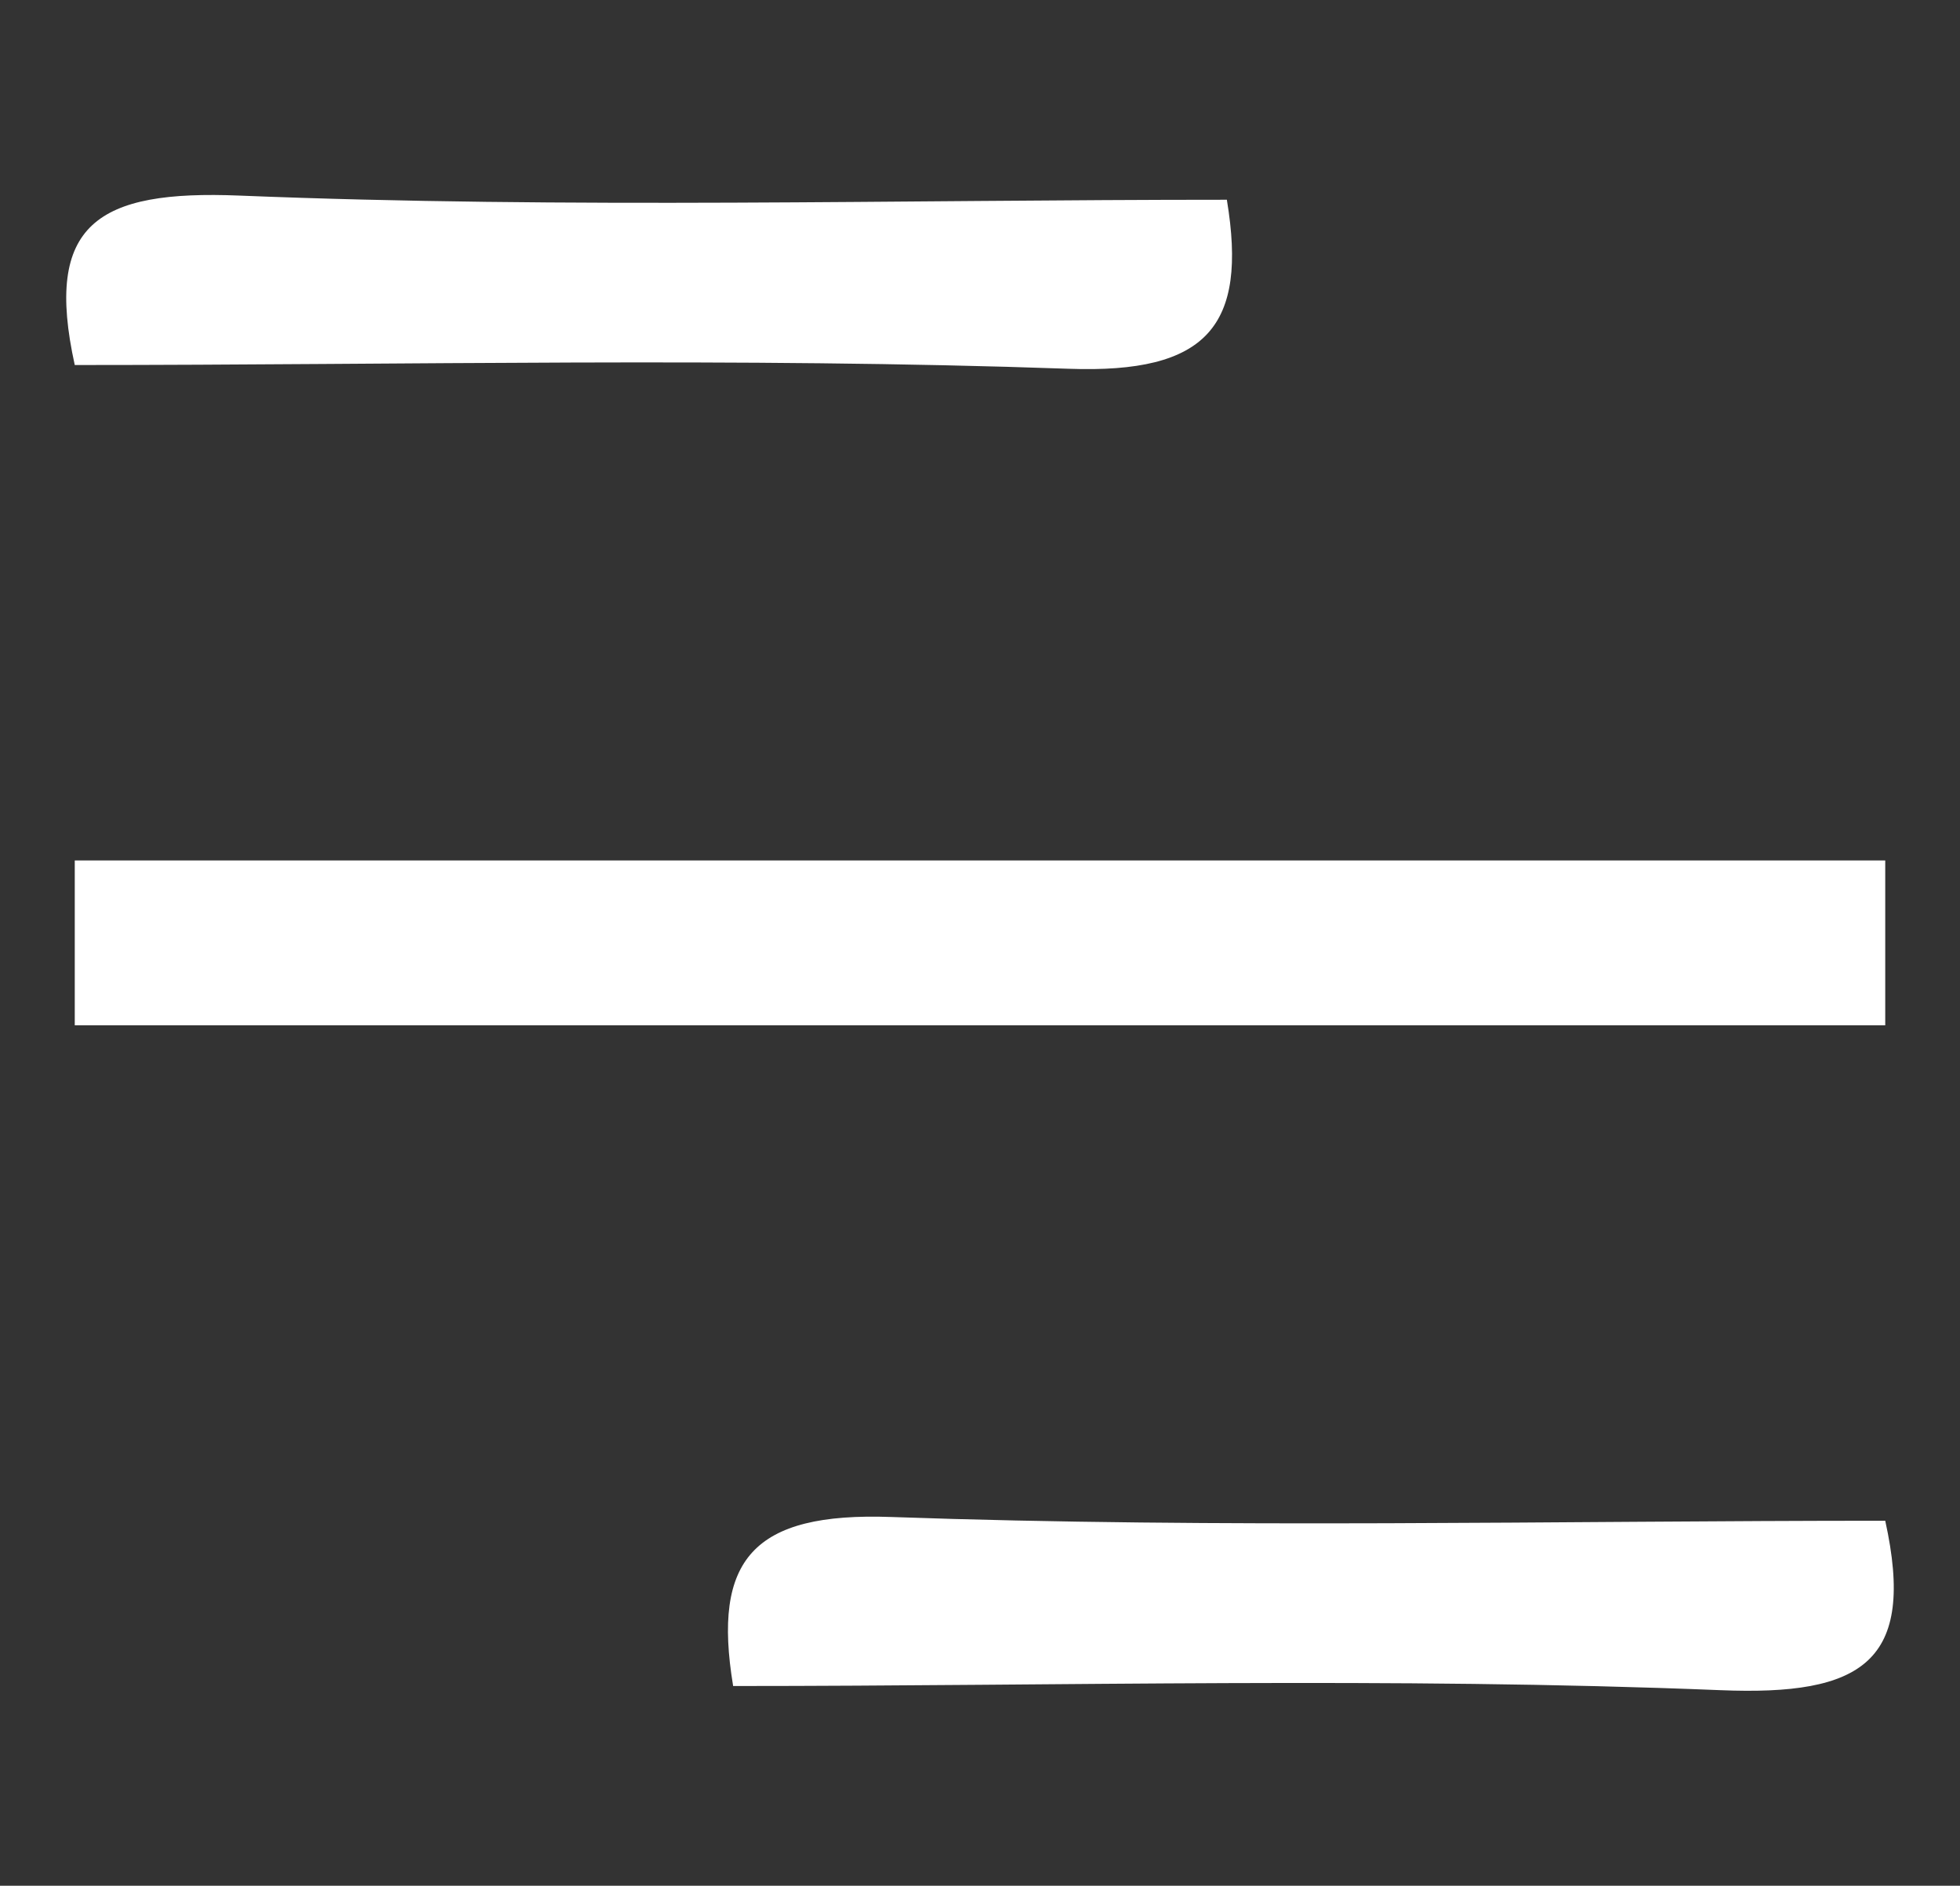
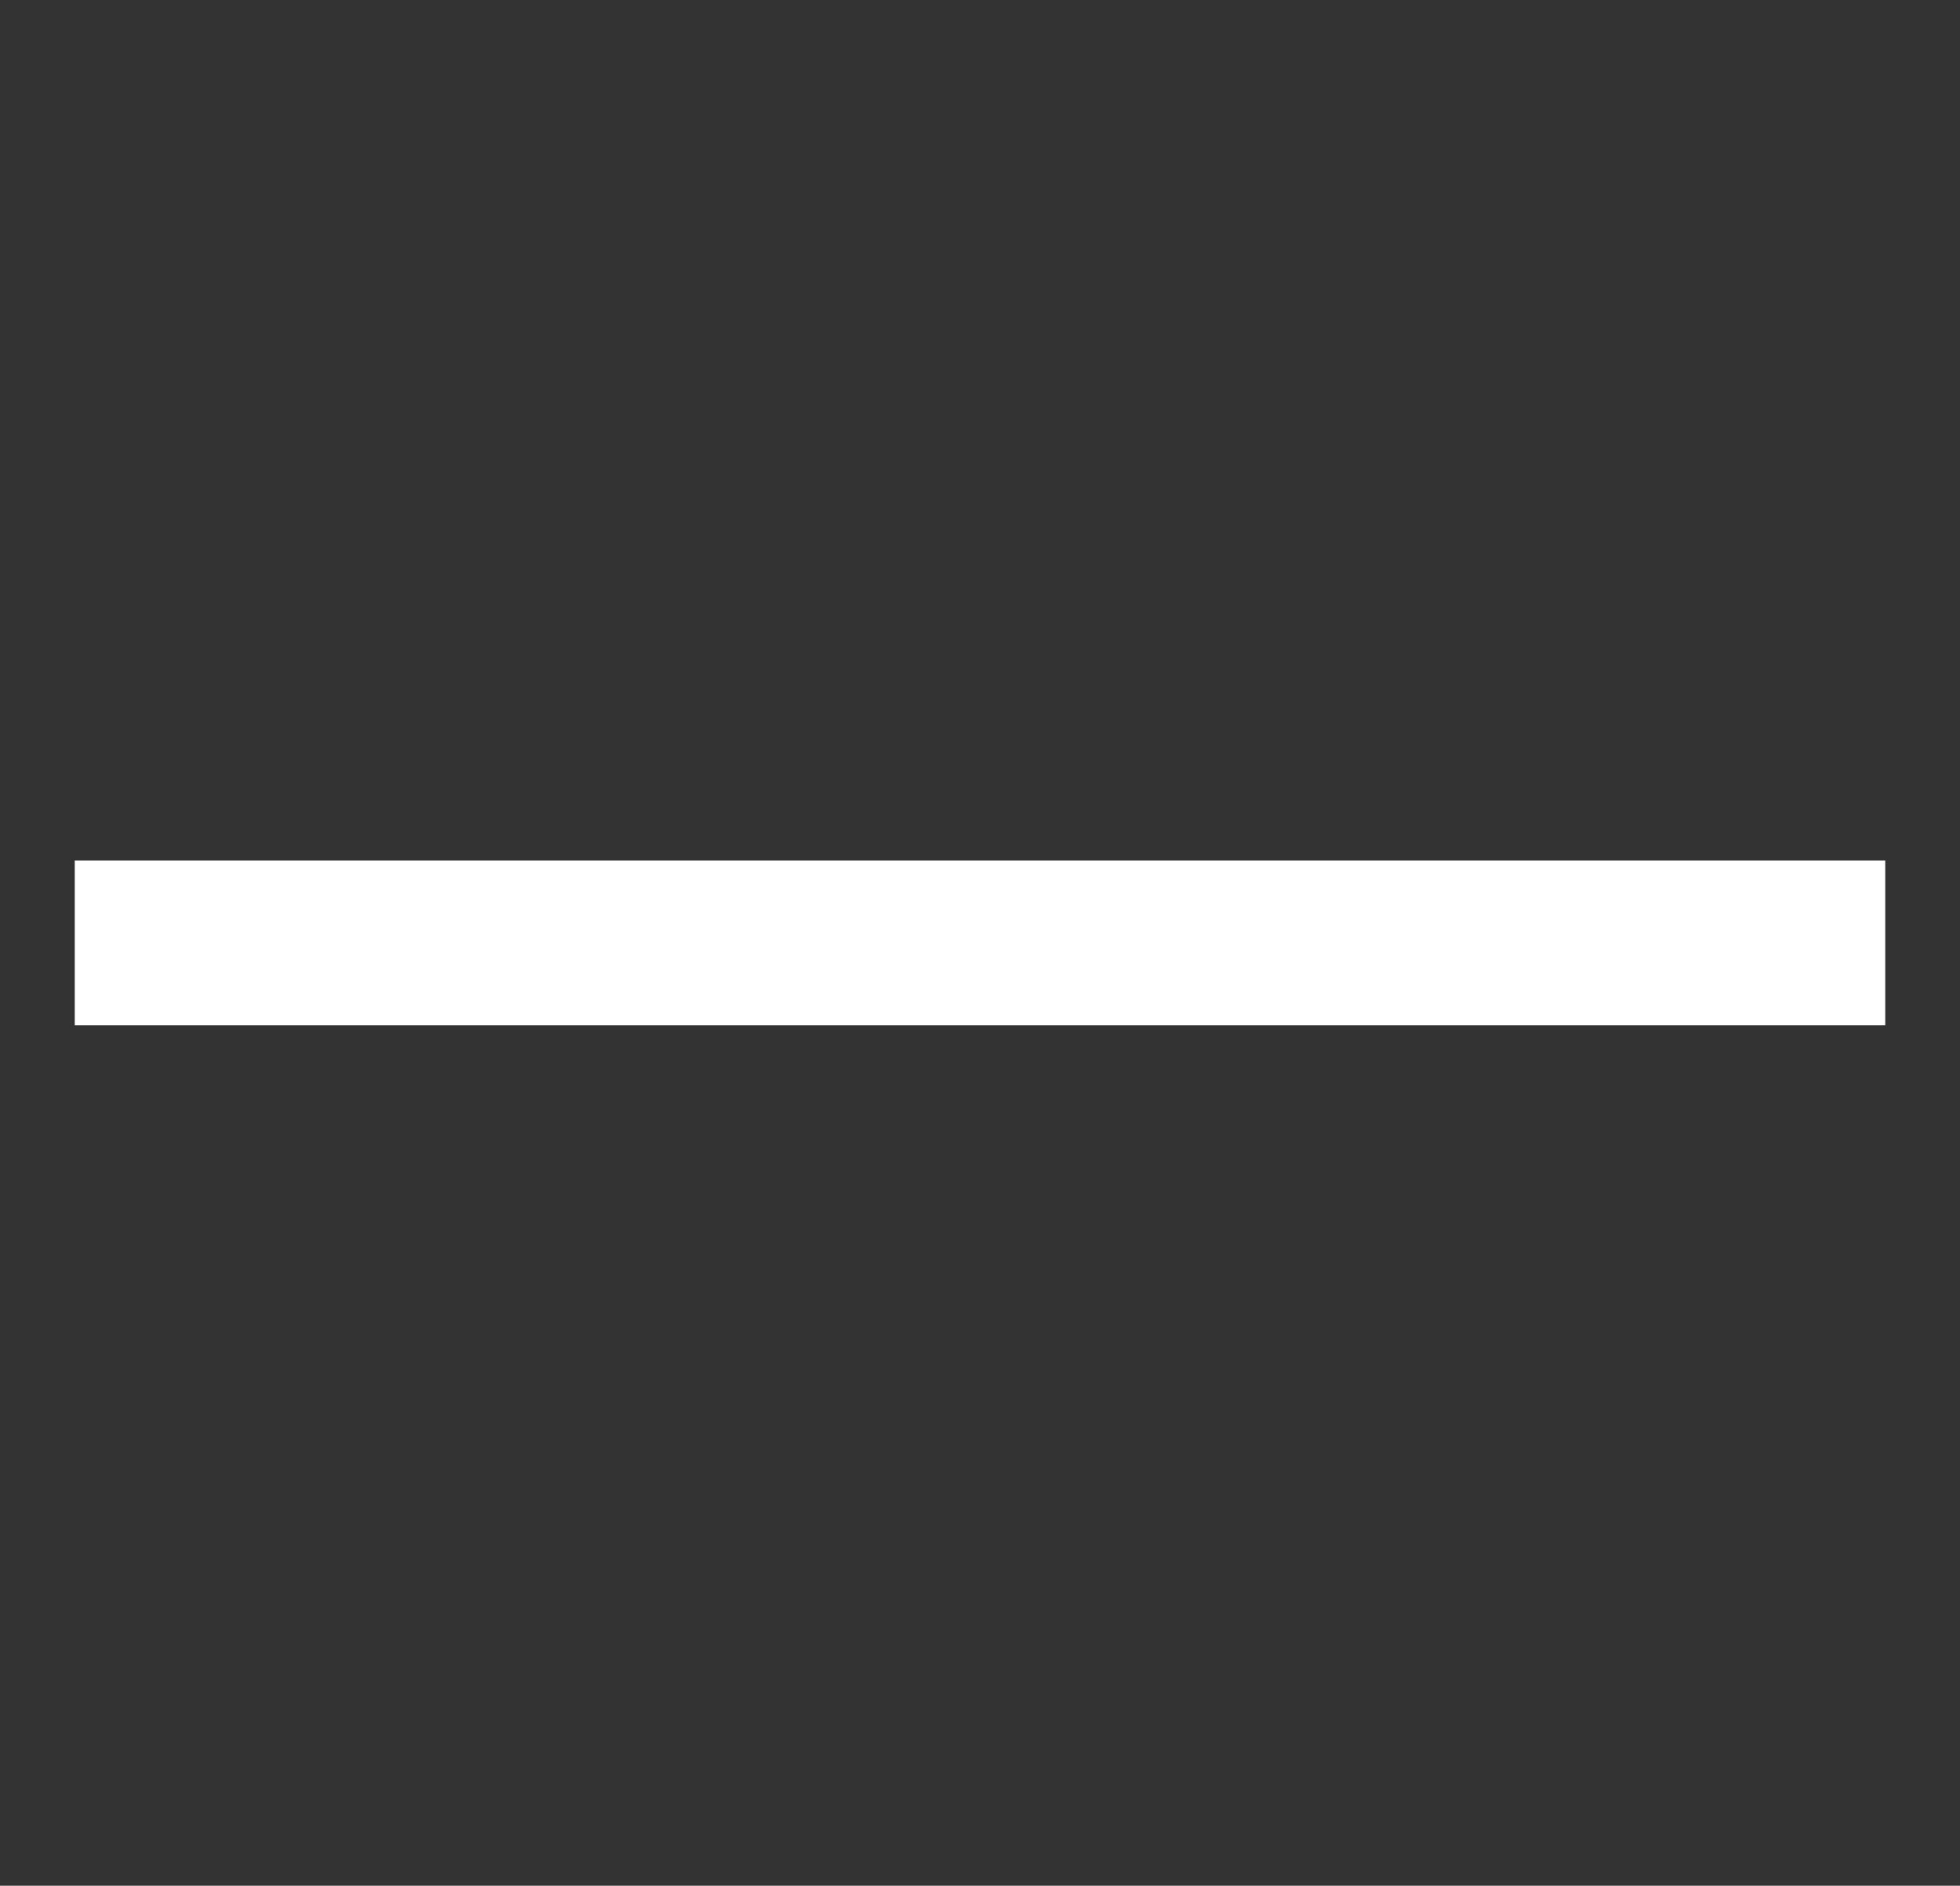
<svg xmlns="http://www.w3.org/2000/svg" id="a" viewBox="0 0 47.19 45.41">
  <rect x="0" y="0" width="47.19" height="45.41" fill="#333333" stroke="none" />
  <defs>
    <style>.b{fill:#fff;}</style>
  </defs>
  <path class="b" d="M45.39,24.69H1.8v-3.97H45.39v3.97Z" />
-   <path class="b" d="M29.54,4.82c.5,3.03-.47,4.18-3.81,4.06-7.97-.28-15.95-.09-23.93-.09-.75-3.4,.55-4.22,3.97-4.08,7.91,.32,15.85,.1,23.77,.1Z" />
-   <path class="b" d="M17.65,40.59c-.5-3.03,.47-4.18,3.81-4.06,7.97,.28,15.95,.09,23.93,.09,.75,3.4-.55,4.22-3.97,4.08-7.91-.32-15.85-.1-23.77-.1Z" />
</svg>